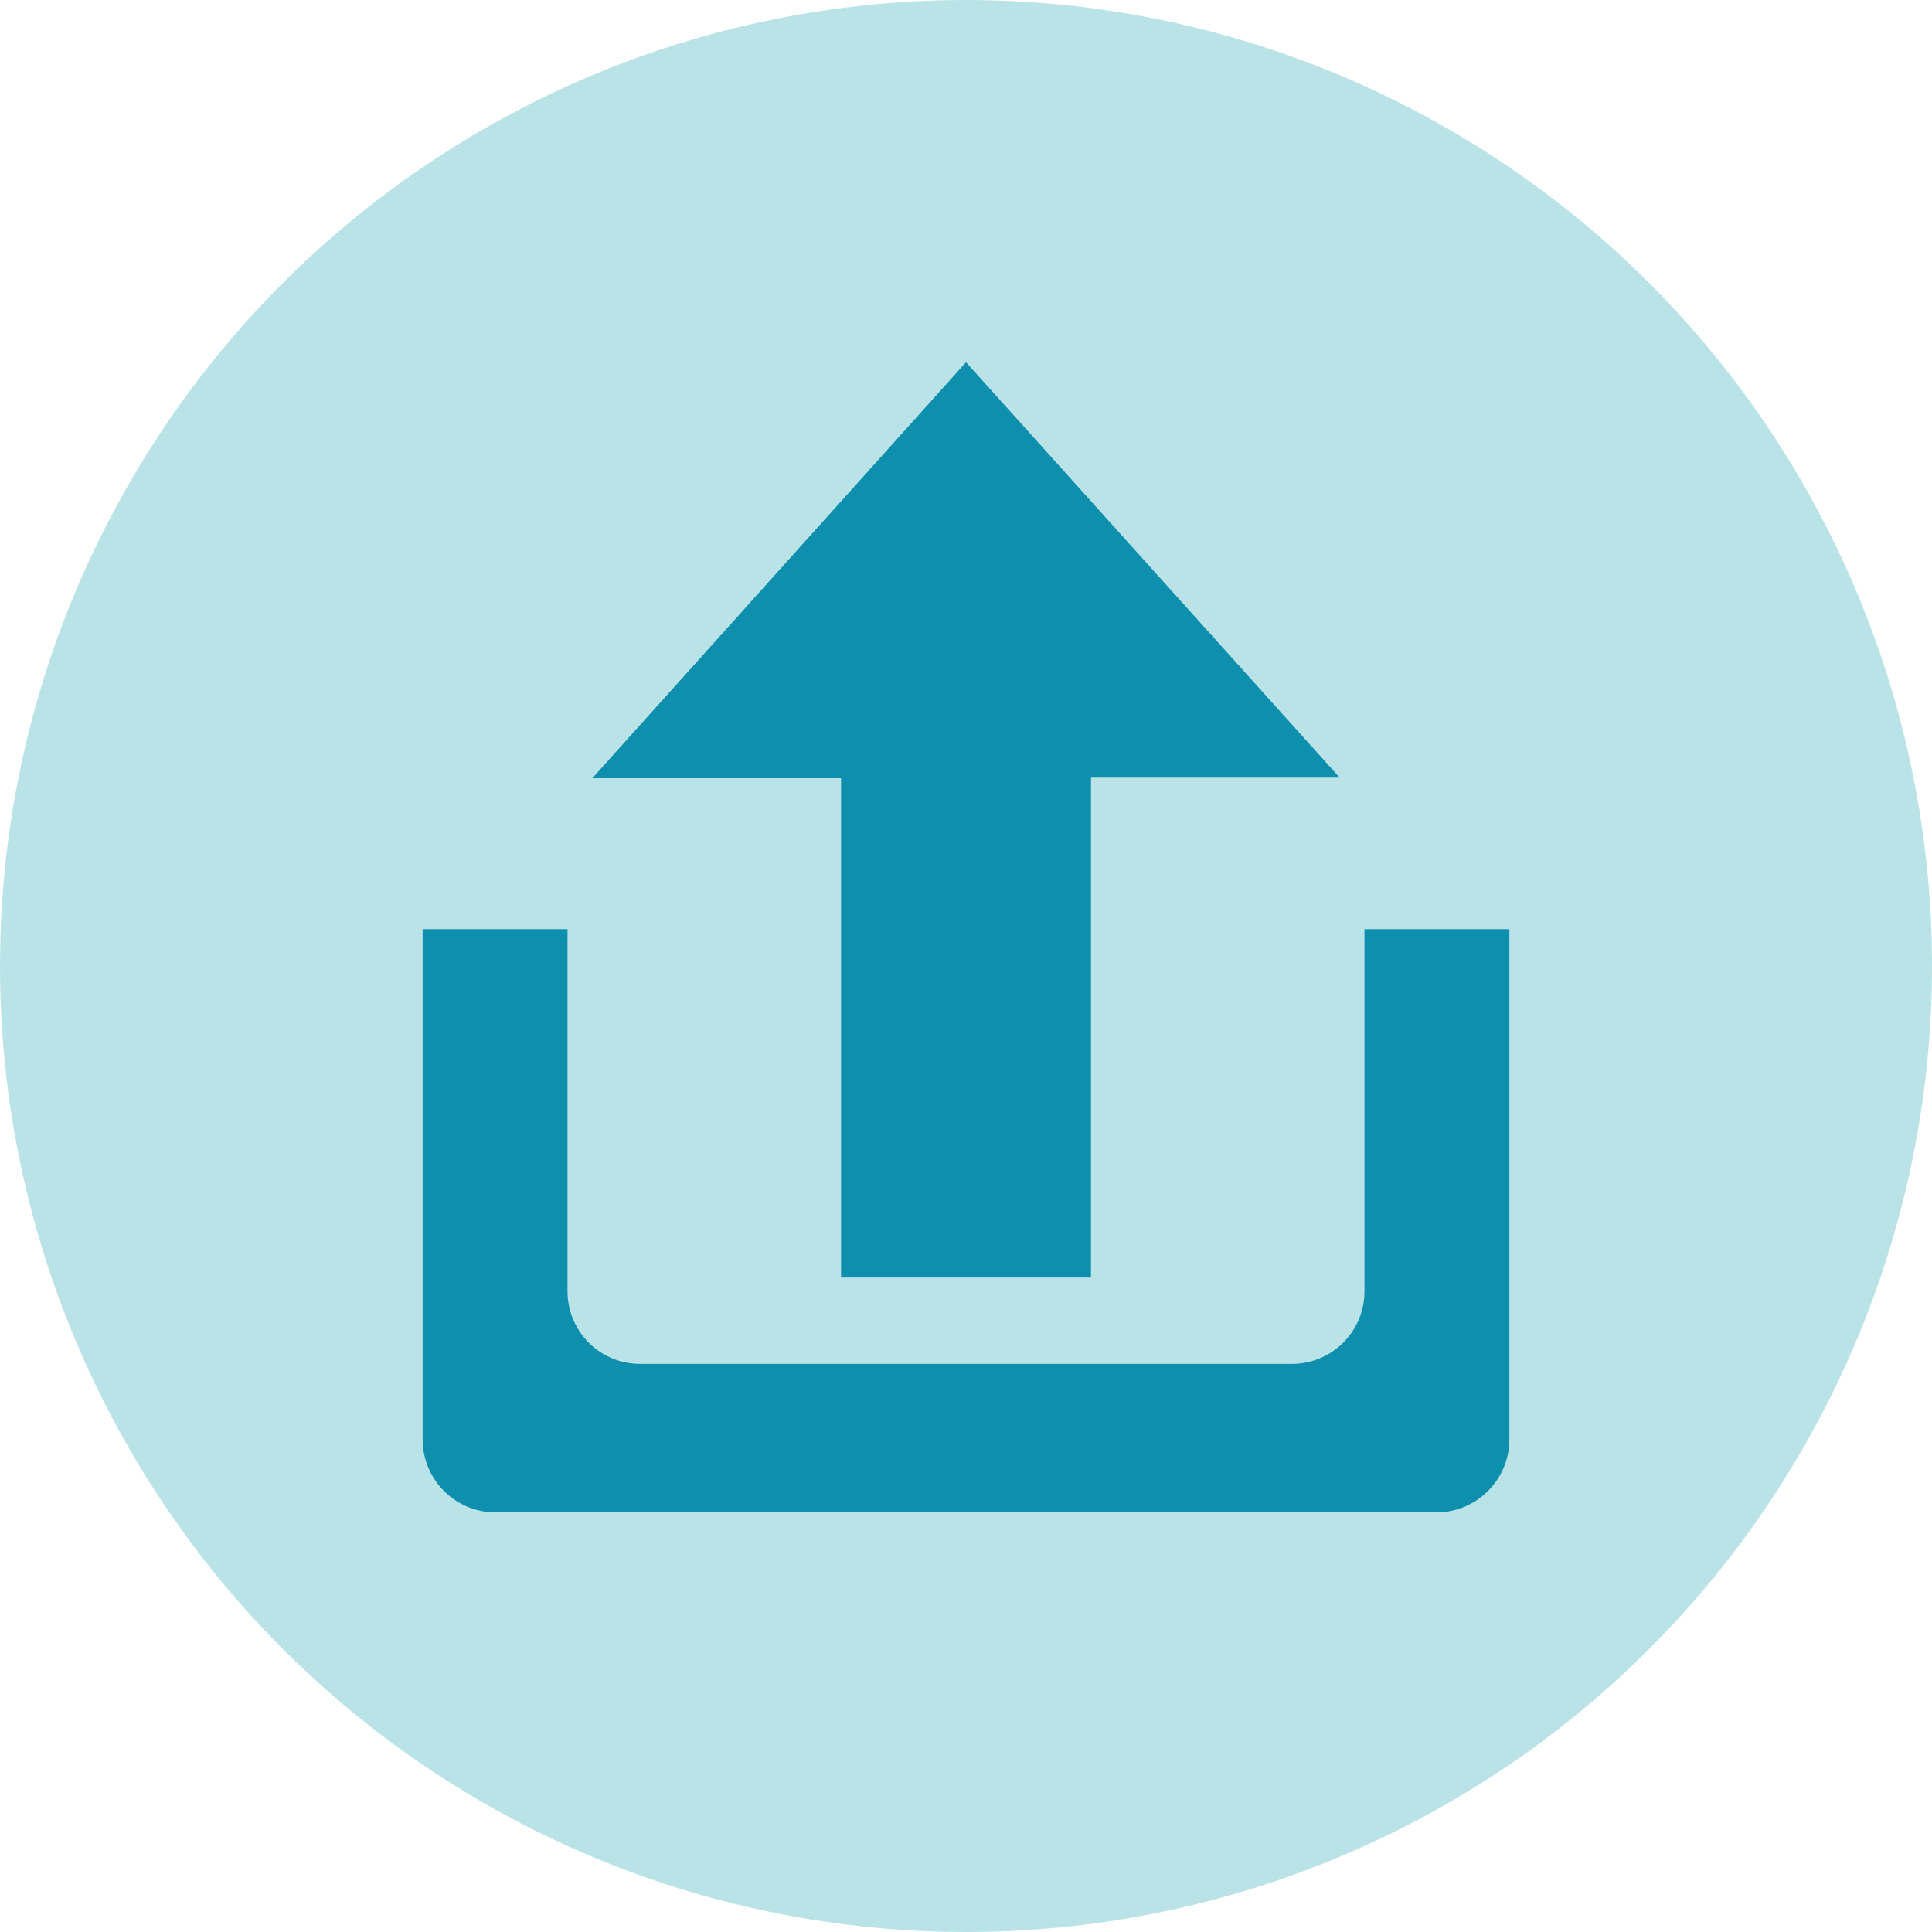
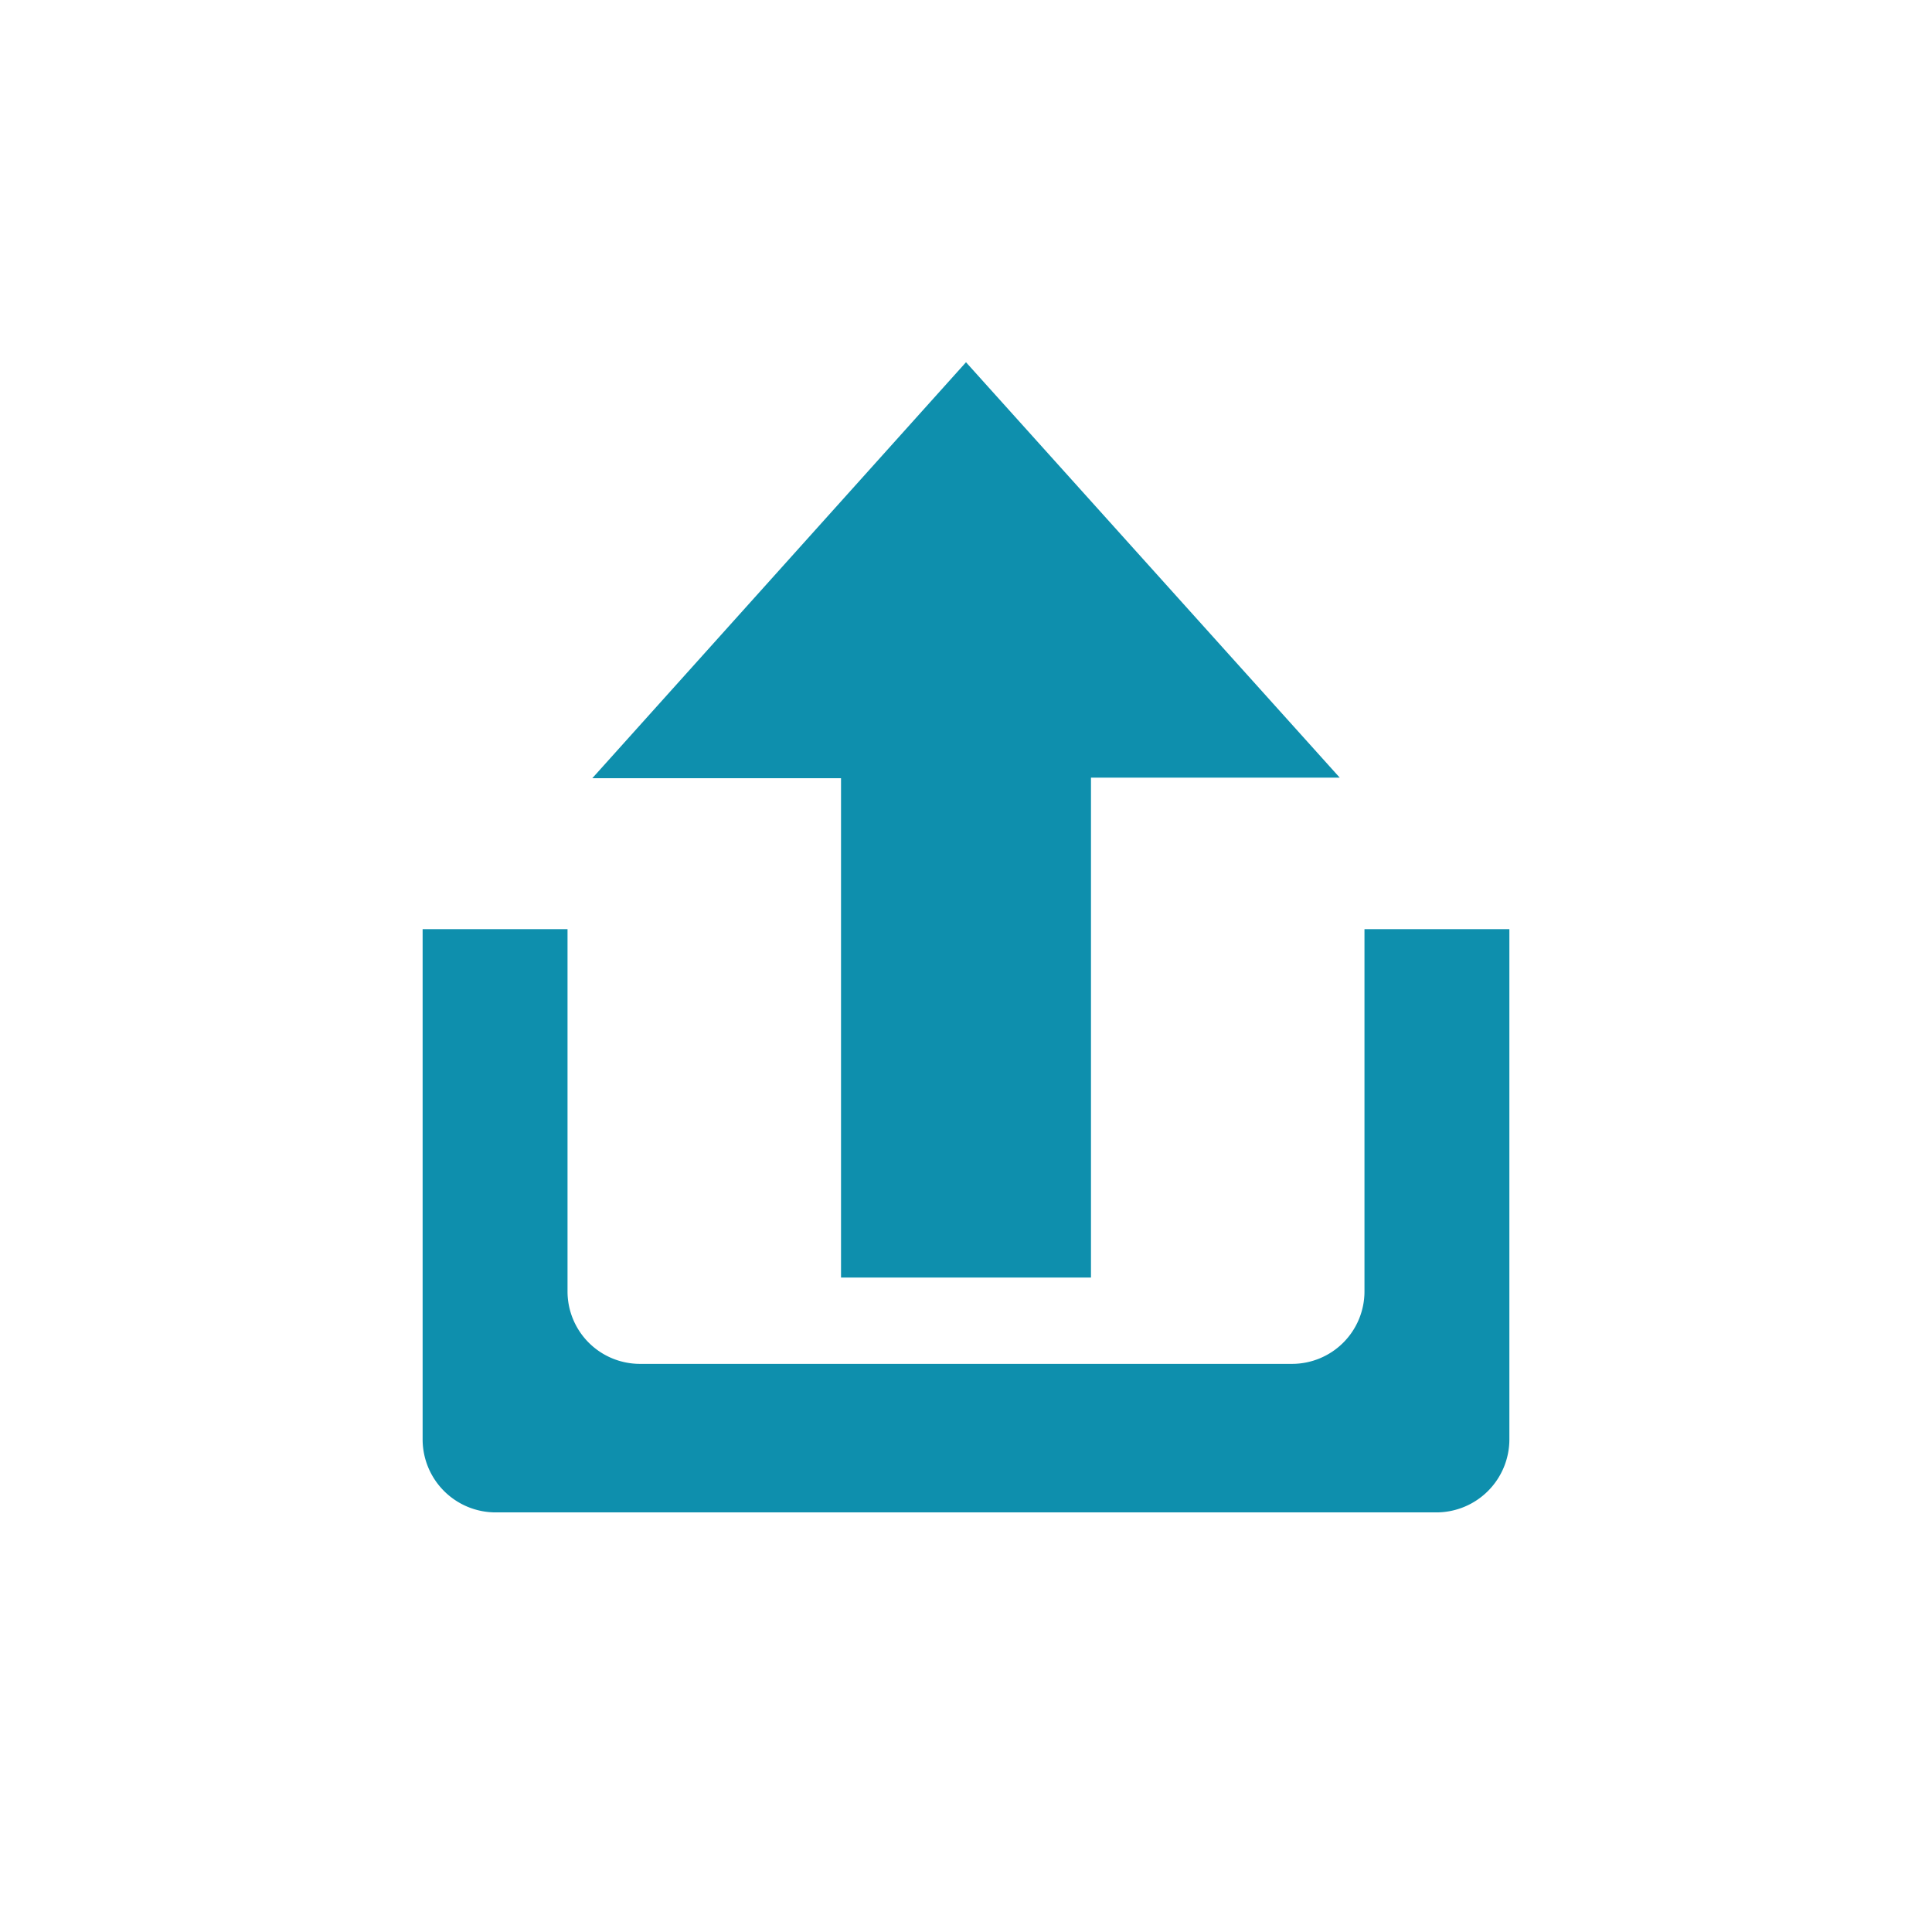
<svg xmlns="http://www.w3.org/2000/svg" id="图层_1" data-name="图层 1" viewBox="0 0 32 32">
  <defs>
    <style>.cls-1{fill:#bae3e8;}.cls-2{fill:#0e8fad;}</style>
  </defs>
  <title>12.update</title>
-   <circle class="cls-1" cx="16" cy="16" r="16" />
  <path class="cls-2" d="M23.8,25.05H8.2A1.21,1.21,0,0,1,7,23.84V15.39H9.4v6a1.2,1.2,0,0,0,1.2,1.2H21.4a1.2,1.2,0,0,0,1.2-1.2v-6H25v8.45A1.21,1.21,0,0,1,23.8,25.05Zm-5.73-3.89H13.93V12.89H9.81L16,6l6.19,6.88H18.07Z" transform="translate(0)" />
</svg>